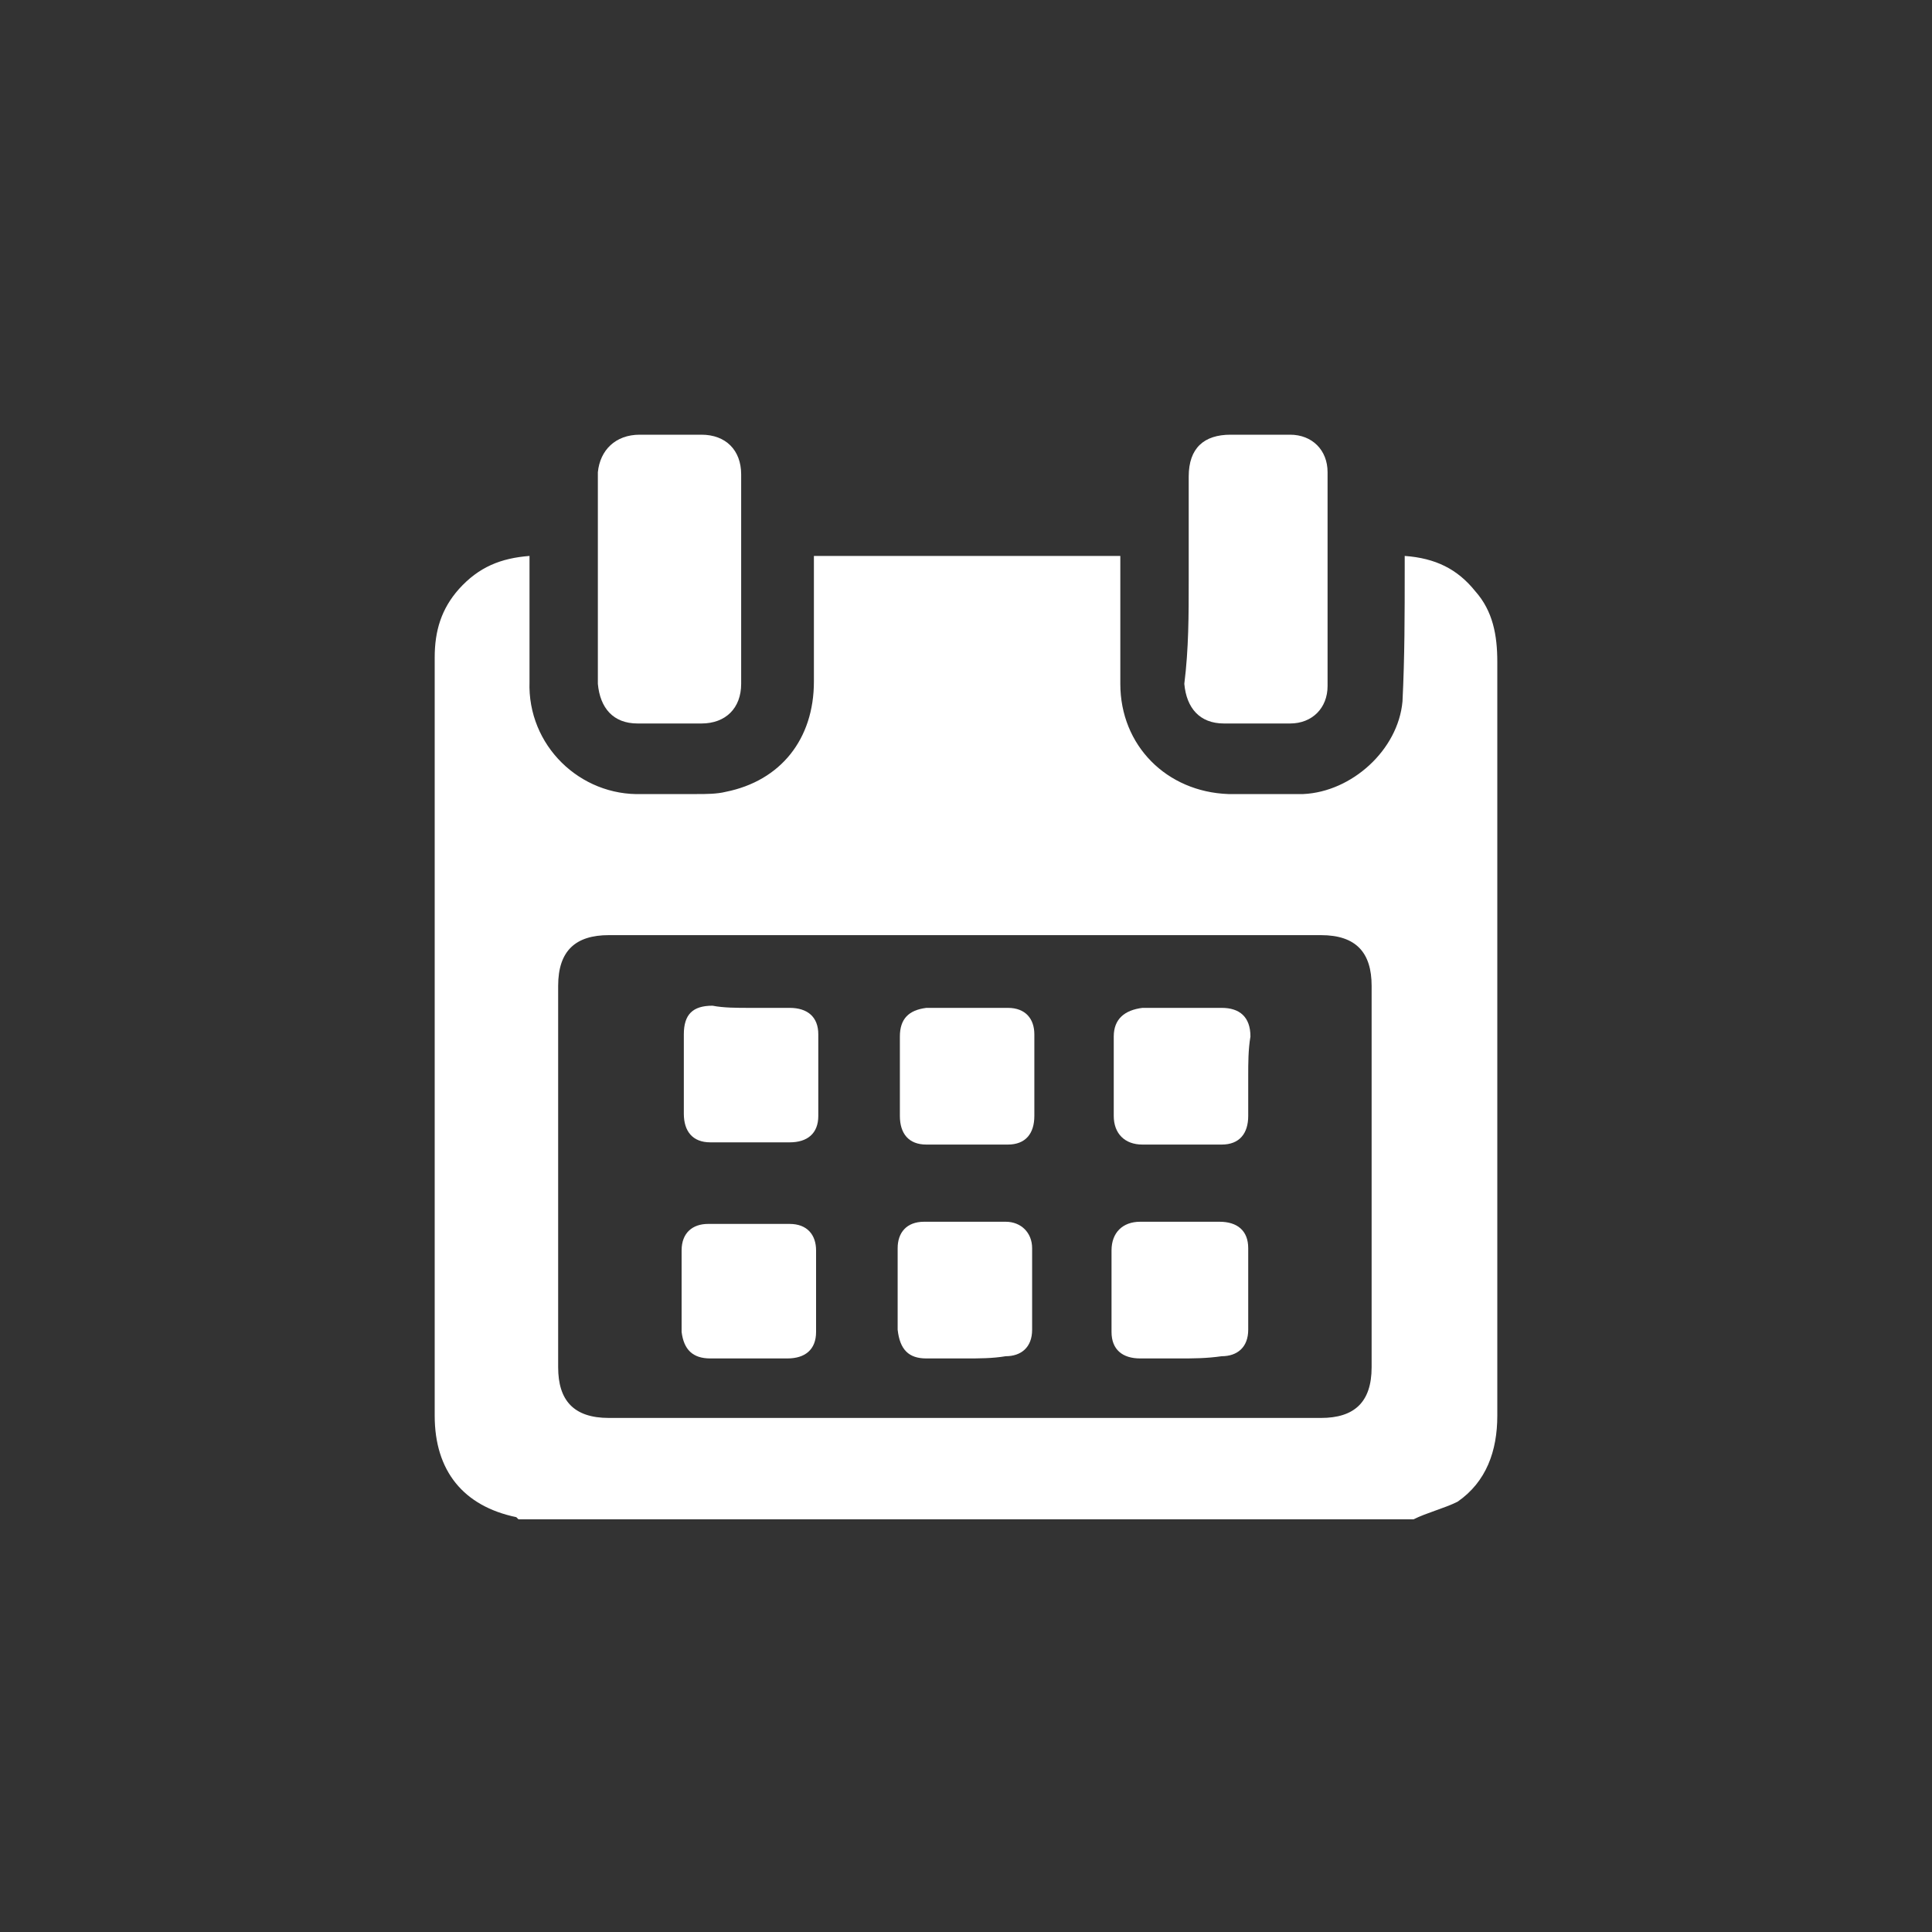
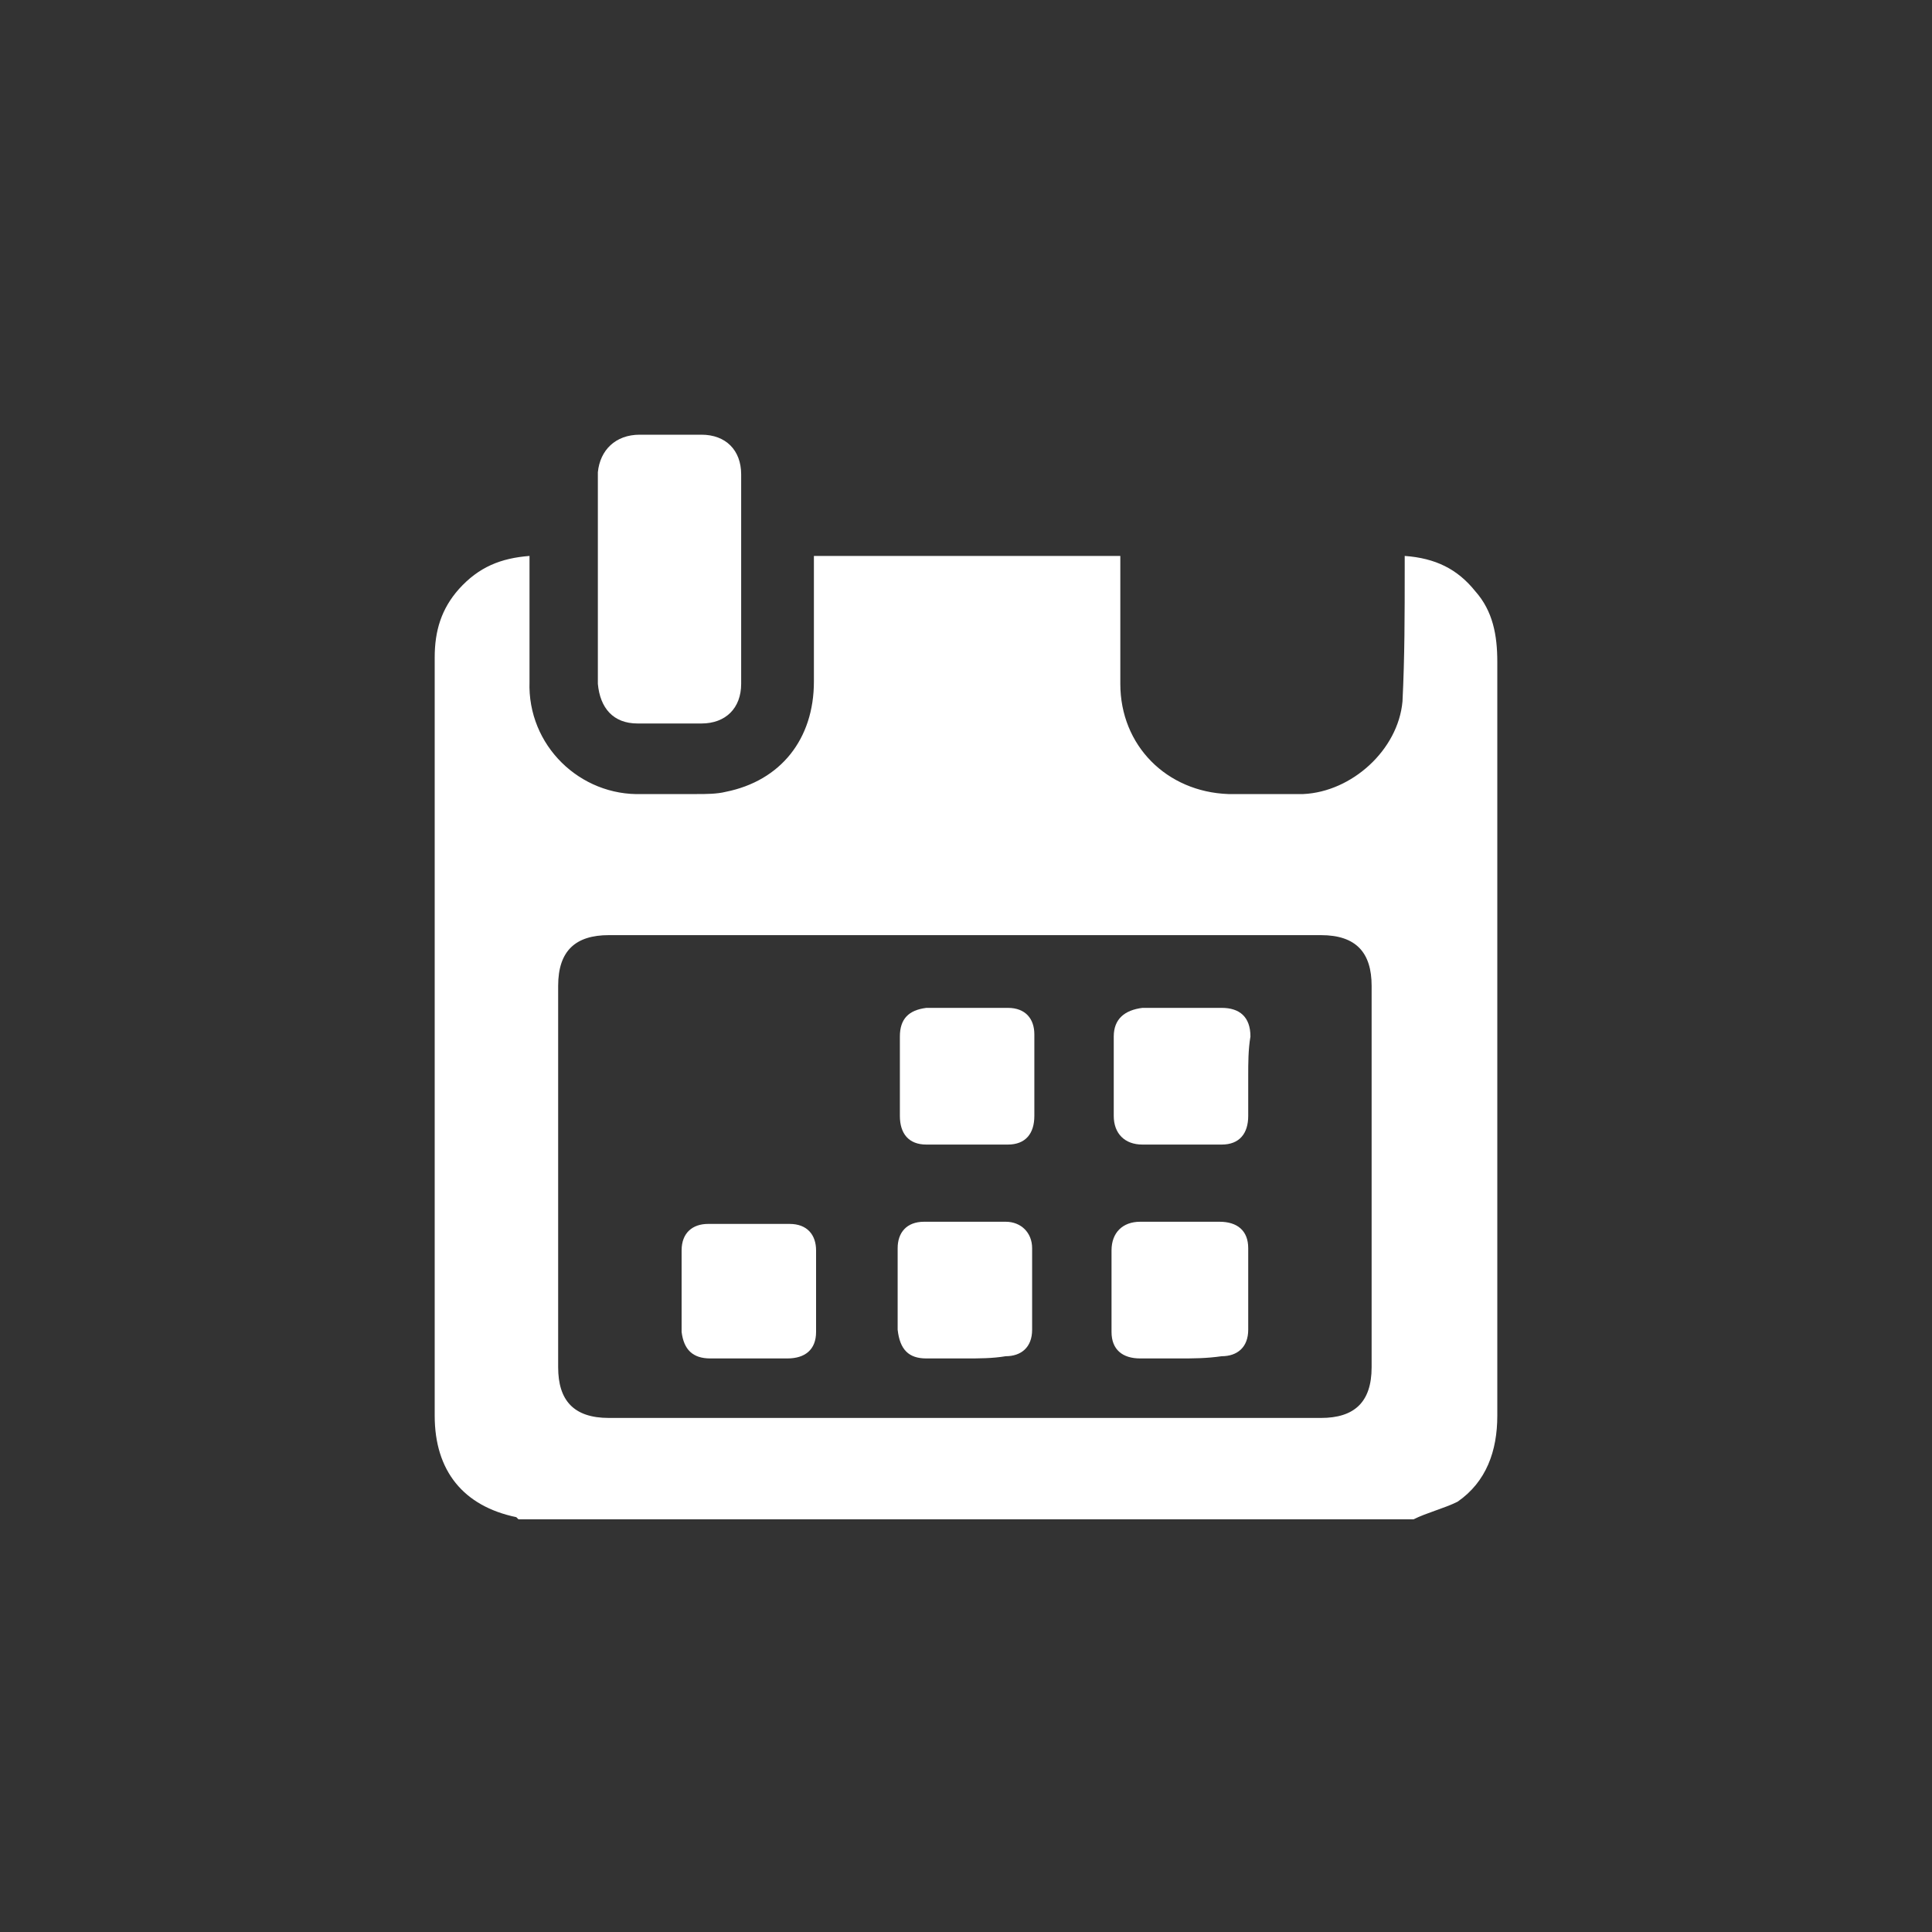
<svg xmlns="http://www.w3.org/2000/svg" width="40" height="40" viewBox="0 0 40 40" fill="none">
  <rect x="0" y="0" width="40" height="40" fill="#333333" stroke="none" />
  <mask id="mask0_289_43" style="mask-type:alpha" maskUnits="userSpaceOnUse" x="0" y="0" width="40" height="40">
    <rect width="40" height="40" fill="#D9D9D9" />
  </mask>
  <g mask="url(#mask0_289_43)">
    <path d="M29.266 31.456C23.104 31.456 16.896 31.456 10.734 31.456L10.689 31.411C9.593 31.183 9 30.452 9 29.311C9 24.062 9 18.859 9 13.61C9 13.062 9.137 12.606 9.502 12.195C9.913 11.739 10.369 11.556 10.963 11.51C10.963 11.602 10.963 11.693 10.963 11.784C10.963 12.56 10.963 13.336 10.963 14.112C10.917 15.436 12.012 16.485 13.29 16.44C13.656 16.44 14.066 16.44 14.431 16.44C14.614 16.44 14.842 16.44 15.025 16.394C16.166 16.166 16.851 15.299 16.851 14.112C16.851 13.336 16.851 12.514 16.851 11.739C16.851 11.647 16.851 11.602 16.851 11.51C18.95 11.51 21.05 11.51 23.195 11.51C23.195 11.602 23.195 11.693 23.195 11.784C23.195 12.56 23.195 13.382 23.195 14.158C23.195 15.436 24.154 16.394 25.431 16.44C25.934 16.44 26.436 16.44 26.983 16.44C27.988 16.394 28.946 15.527 29.037 14.523C29.083 13.61 29.083 12.697 29.083 11.784C29.083 11.693 29.083 11.602 29.083 11.51C29.722 11.556 30.178 11.784 30.544 12.241C30.909 12.651 31 13.153 31 13.701C31 15.436 31 17.124 31 18.859C31 22.328 31 25.797 31 29.311C31 30.041 30.772 30.68 30.178 31.091C29.905 31.228 29.539 31.319 29.266 31.456ZM20 19.361C17.535 19.361 15.07 19.361 12.606 19.361C11.921 19.361 11.556 19.68 11.556 20.411C11.556 23.058 11.556 25.66 11.556 28.307C11.556 28.992 11.876 29.357 12.606 29.357C17.535 29.357 22.419 29.357 27.349 29.357C28.033 29.357 28.398 29.037 28.398 28.307C28.398 25.66 28.398 23.058 28.398 20.411C28.398 19.726 28.079 19.361 27.349 19.361C24.884 19.361 22.419 19.361 20 19.361Z" fill="white" />
    <path d="M15.345 12.012C15.345 12.743 15.345 13.427 15.345 14.158C15.345 14.66 15.025 14.979 14.523 14.979C14.067 14.979 13.656 14.979 13.2 14.979C12.697 14.979 12.424 14.66 12.378 14.158C12.378 12.697 12.378 11.236 12.378 9.776C12.424 9.319 12.743 9 13.245 9C13.656 9 14.112 9 14.523 9C15.025 9 15.345 9.319 15.345 9.822C15.345 10.552 15.345 11.282 15.345 12.012Z" fill="white" />
-     <path d="M24.611 12.012C24.611 11.282 24.611 10.598 24.611 9.867C24.611 9.274 24.93 9 25.478 9C25.889 9 26.3 9 26.71 9C27.167 9 27.486 9.319 27.486 9.776C27.486 11.236 27.486 12.697 27.486 14.203C27.486 14.66 27.167 14.979 26.71 14.979C26.254 14.979 25.797 14.979 25.341 14.979C24.839 14.979 24.565 14.66 24.52 14.158C24.611 13.427 24.611 12.743 24.611 12.012Z" fill="white" />
    <path d="M20 20.867C20.274 20.867 20.548 20.867 20.867 20.867C21.233 20.867 21.415 21.095 21.415 21.415C21.415 21.963 21.415 22.51 21.415 23.104C21.415 23.469 21.233 23.697 20.867 23.697C20.32 23.697 19.772 23.697 19.179 23.697C18.813 23.697 18.631 23.469 18.631 23.104C18.631 22.556 18.631 22.008 18.631 21.46C18.631 21.095 18.813 20.913 19.179 20.867C19.452 20.867 19.726 20.867 20 20.867Z" fill="white" />
    <path d="M15.527 28.125C15.253 28.125 14.979 28.125 14.706 28.125C14.341 28.125 14.158 27.942 14.112 27.577C14.112 27.029 14.112 26.436 14.112 25.888C14.112 25.523 14.341 25.34 14.66 25.34C15.208 25.34 15.801 25.34 16.349 25.34C16.714 25.34 16.896 25.569 16.896 25.888C16.896 26.436 16.896 26.983 16.896 27.577C16.896 27.942 16.668 28.125 16.303 28.125C16.075 28.125 15.801 28.125 15.527 28.125Z" fill="white" />
    <path d="M20 28.125C19.726 28.125 19.452 28.125 19.178 28.125C18.813 28.125 18.631 27.942 18.585 27.531C18.585 26.983 18.585 26.436 18.585 25.842C18.585 25.523 18.767 25.295 19.133 25.295C19.68 25.295 20.274 25.295 20.822 25.295C21.141 25.295 21.369 25.523 21.369 25.842C21.369 26.39 21.369 26.983 21.369 27.531C21.369 27.896 21.141 28.079 20.822 28.079C20.548 28.125 20.274 28.125 20 28.125Z" fill="white" />
    <path d="M24.428 28.125C24.154 28.125 23.88 28.125 23.606 28.125C23.241 28.125 23.013 27.942 23.013 27.577C23.013 27.029 23.013 26.481 23.013 25.888C23.013 25.523 23.241 25.295 23.606 25.295C24.154 25.295 24.701 25.295 25.249 25.295C25.614 25.295 25.843 25.477 25.843 25.842C25.843 26.39 25.843 26.983 25.843 27.531C25.843 27.896 25.614 28.079 25.295 28.079C24.975 28.125 24.701 28.125 24.428 28.125Z" fill="white" />
-     <path d="M15.527 20.867C15.801 20.867 16.075 20.867 16.349 20.867C16.714 20.867 16.942 21.05 16.942 21.415C16.942 21.963 16.942 22.556 16.942 23.104C16.942 23.469 16.714 23.651 16.349 23.651C15.801 23.651 15.254 23.651 14.706 23.651C14.341 23.651 14.158 23.423 14.158 23.058C14.158 22.51 14.158 21.963 14.158 21.415C14.158 21.004 14.341 20.822 14.752 20.822C14.98 20.867 15.254 20.867 15.527 20.867Z" fill="white" />
    <path d="M25.843 22.282C25.843 22.556 25.843 22.83 25.843 23.104C25.843 23.469 25.66 23.697 25.295 23.697C24.747 23.697 24.2 23.697 23.652 23.697C23.287 23.697 23.059 23.469 23.059 23.104C23.059 22.556 23.059 22.008 23.059 21.46C23.059 21.095 23.287 20.913 23.652 20.867C24.2 20.867 24.747 20.867 25.295 20.867C25.66 20.867 25.889 21.05 25.889 21.46C25.843 21.734 25.843 22.008 25.843 22.282Z" fill="white" />
  </g>
</svg>